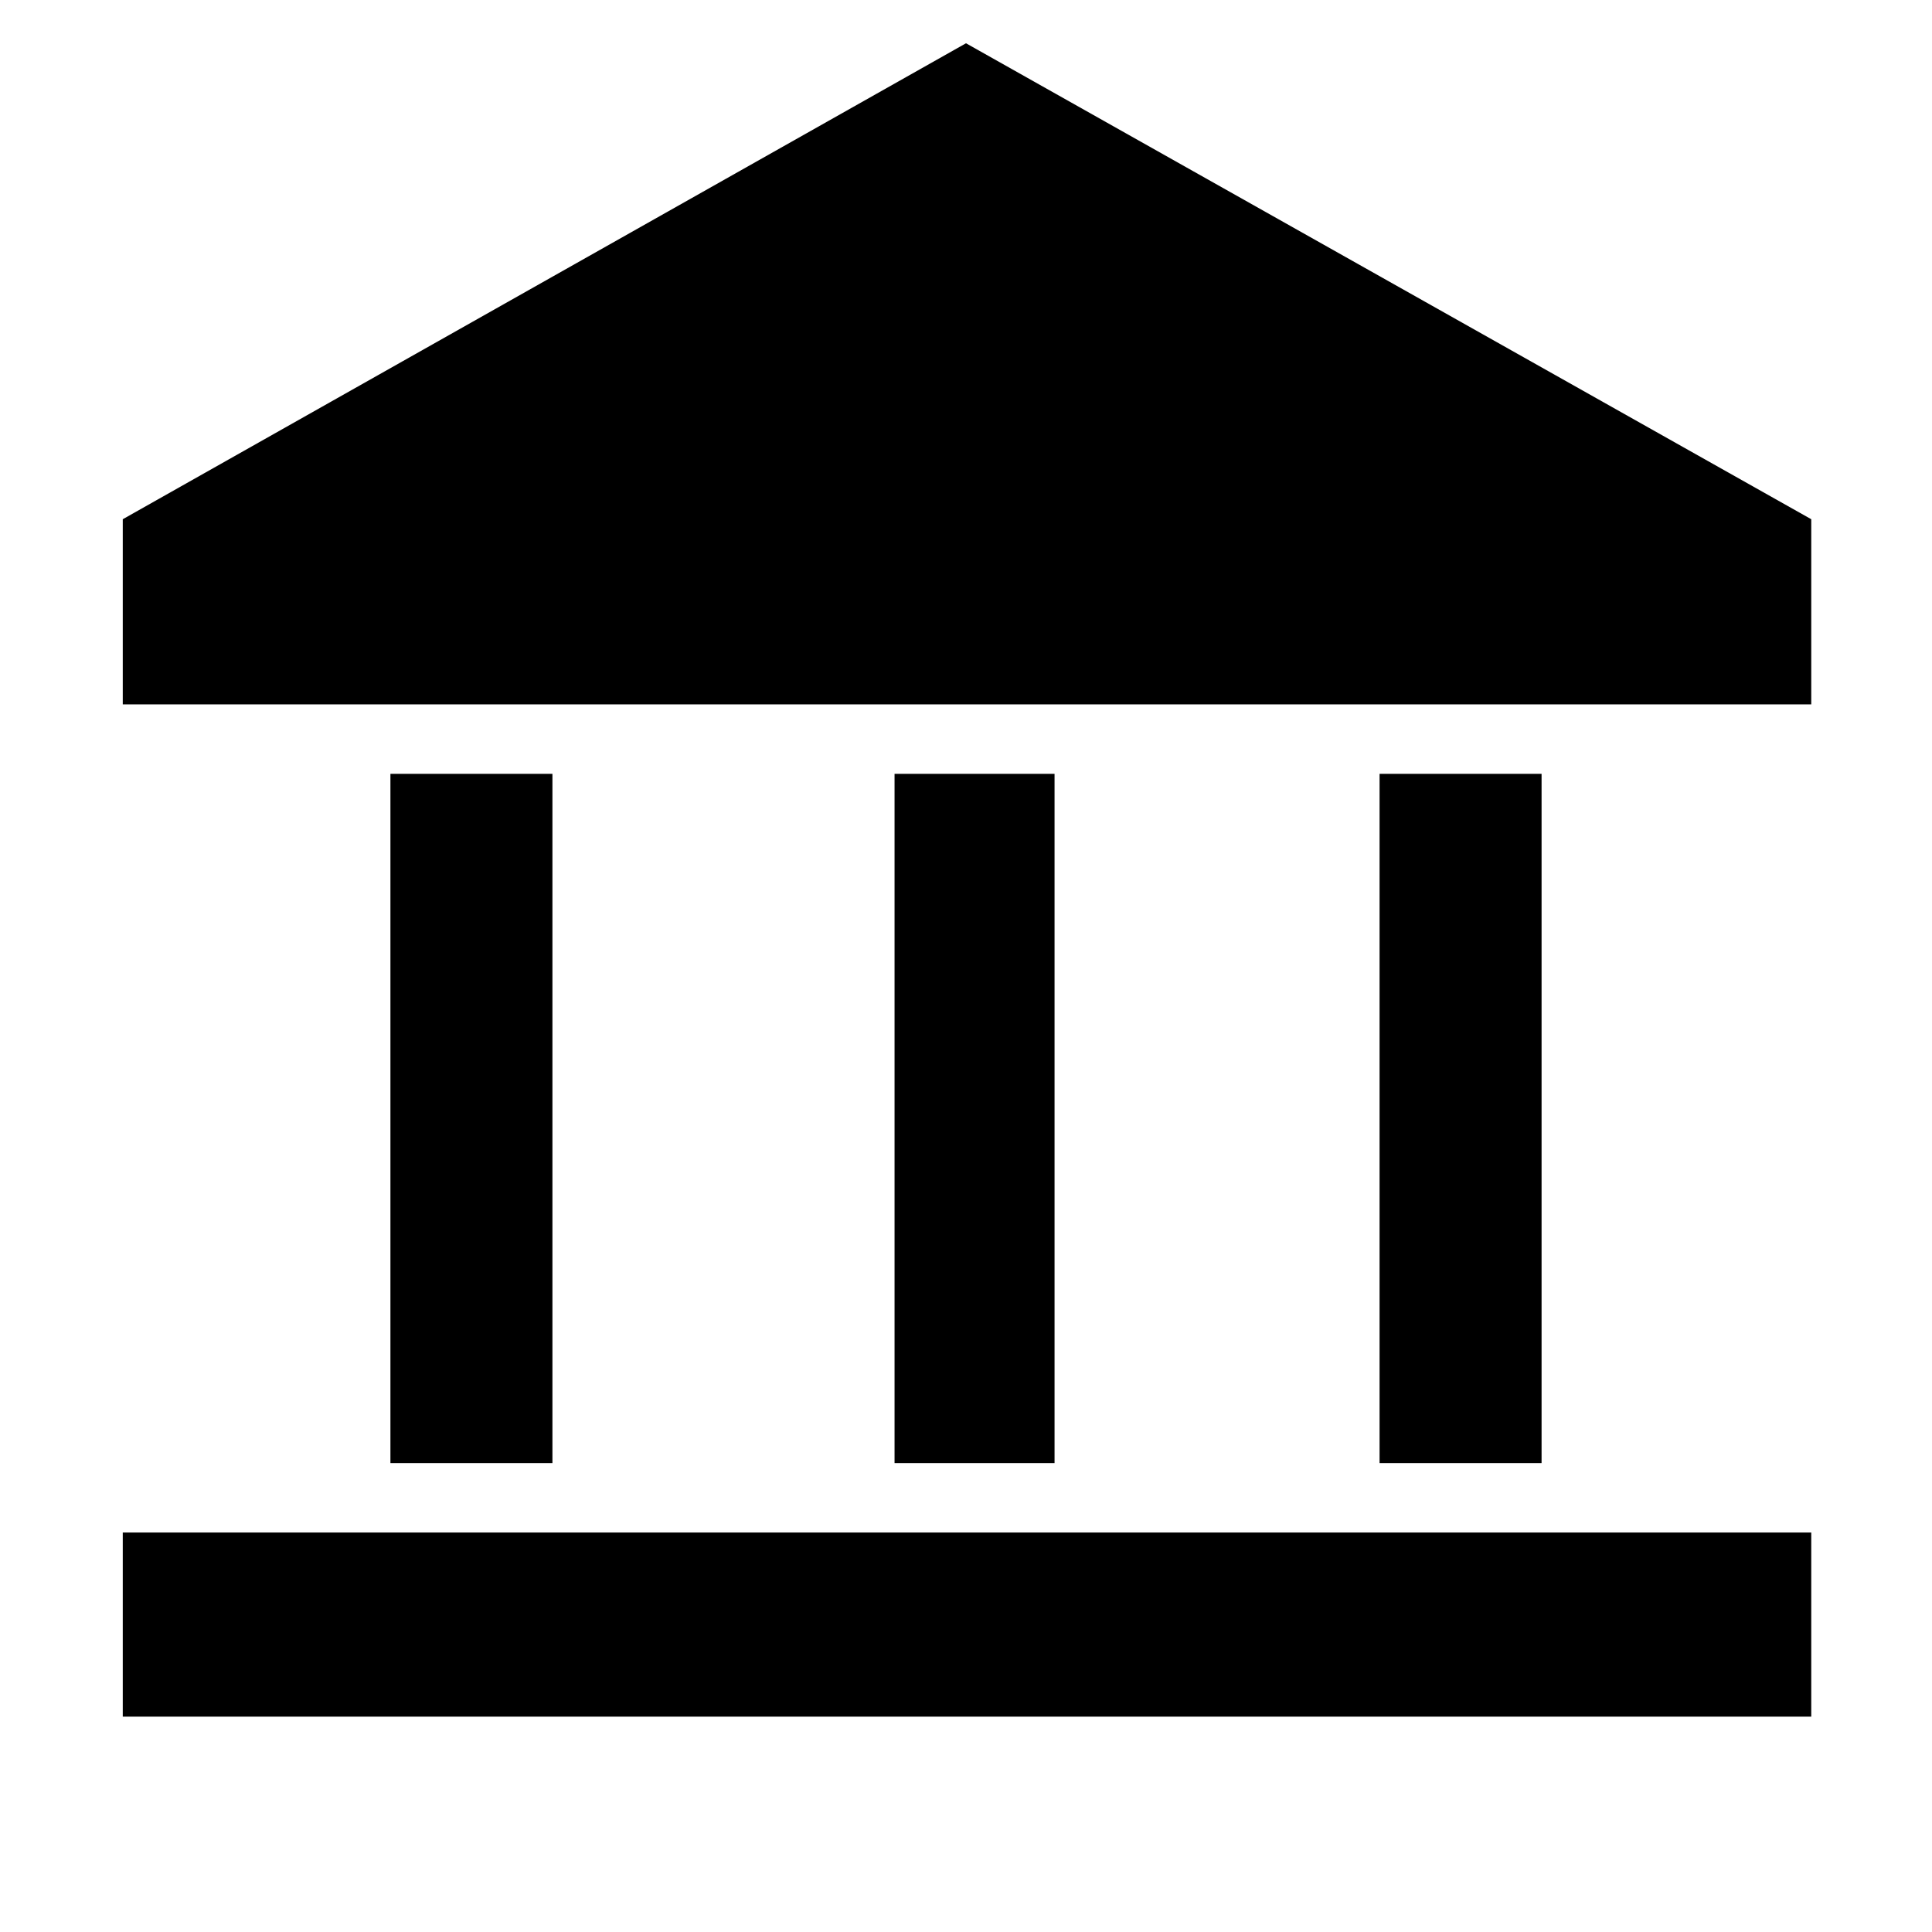
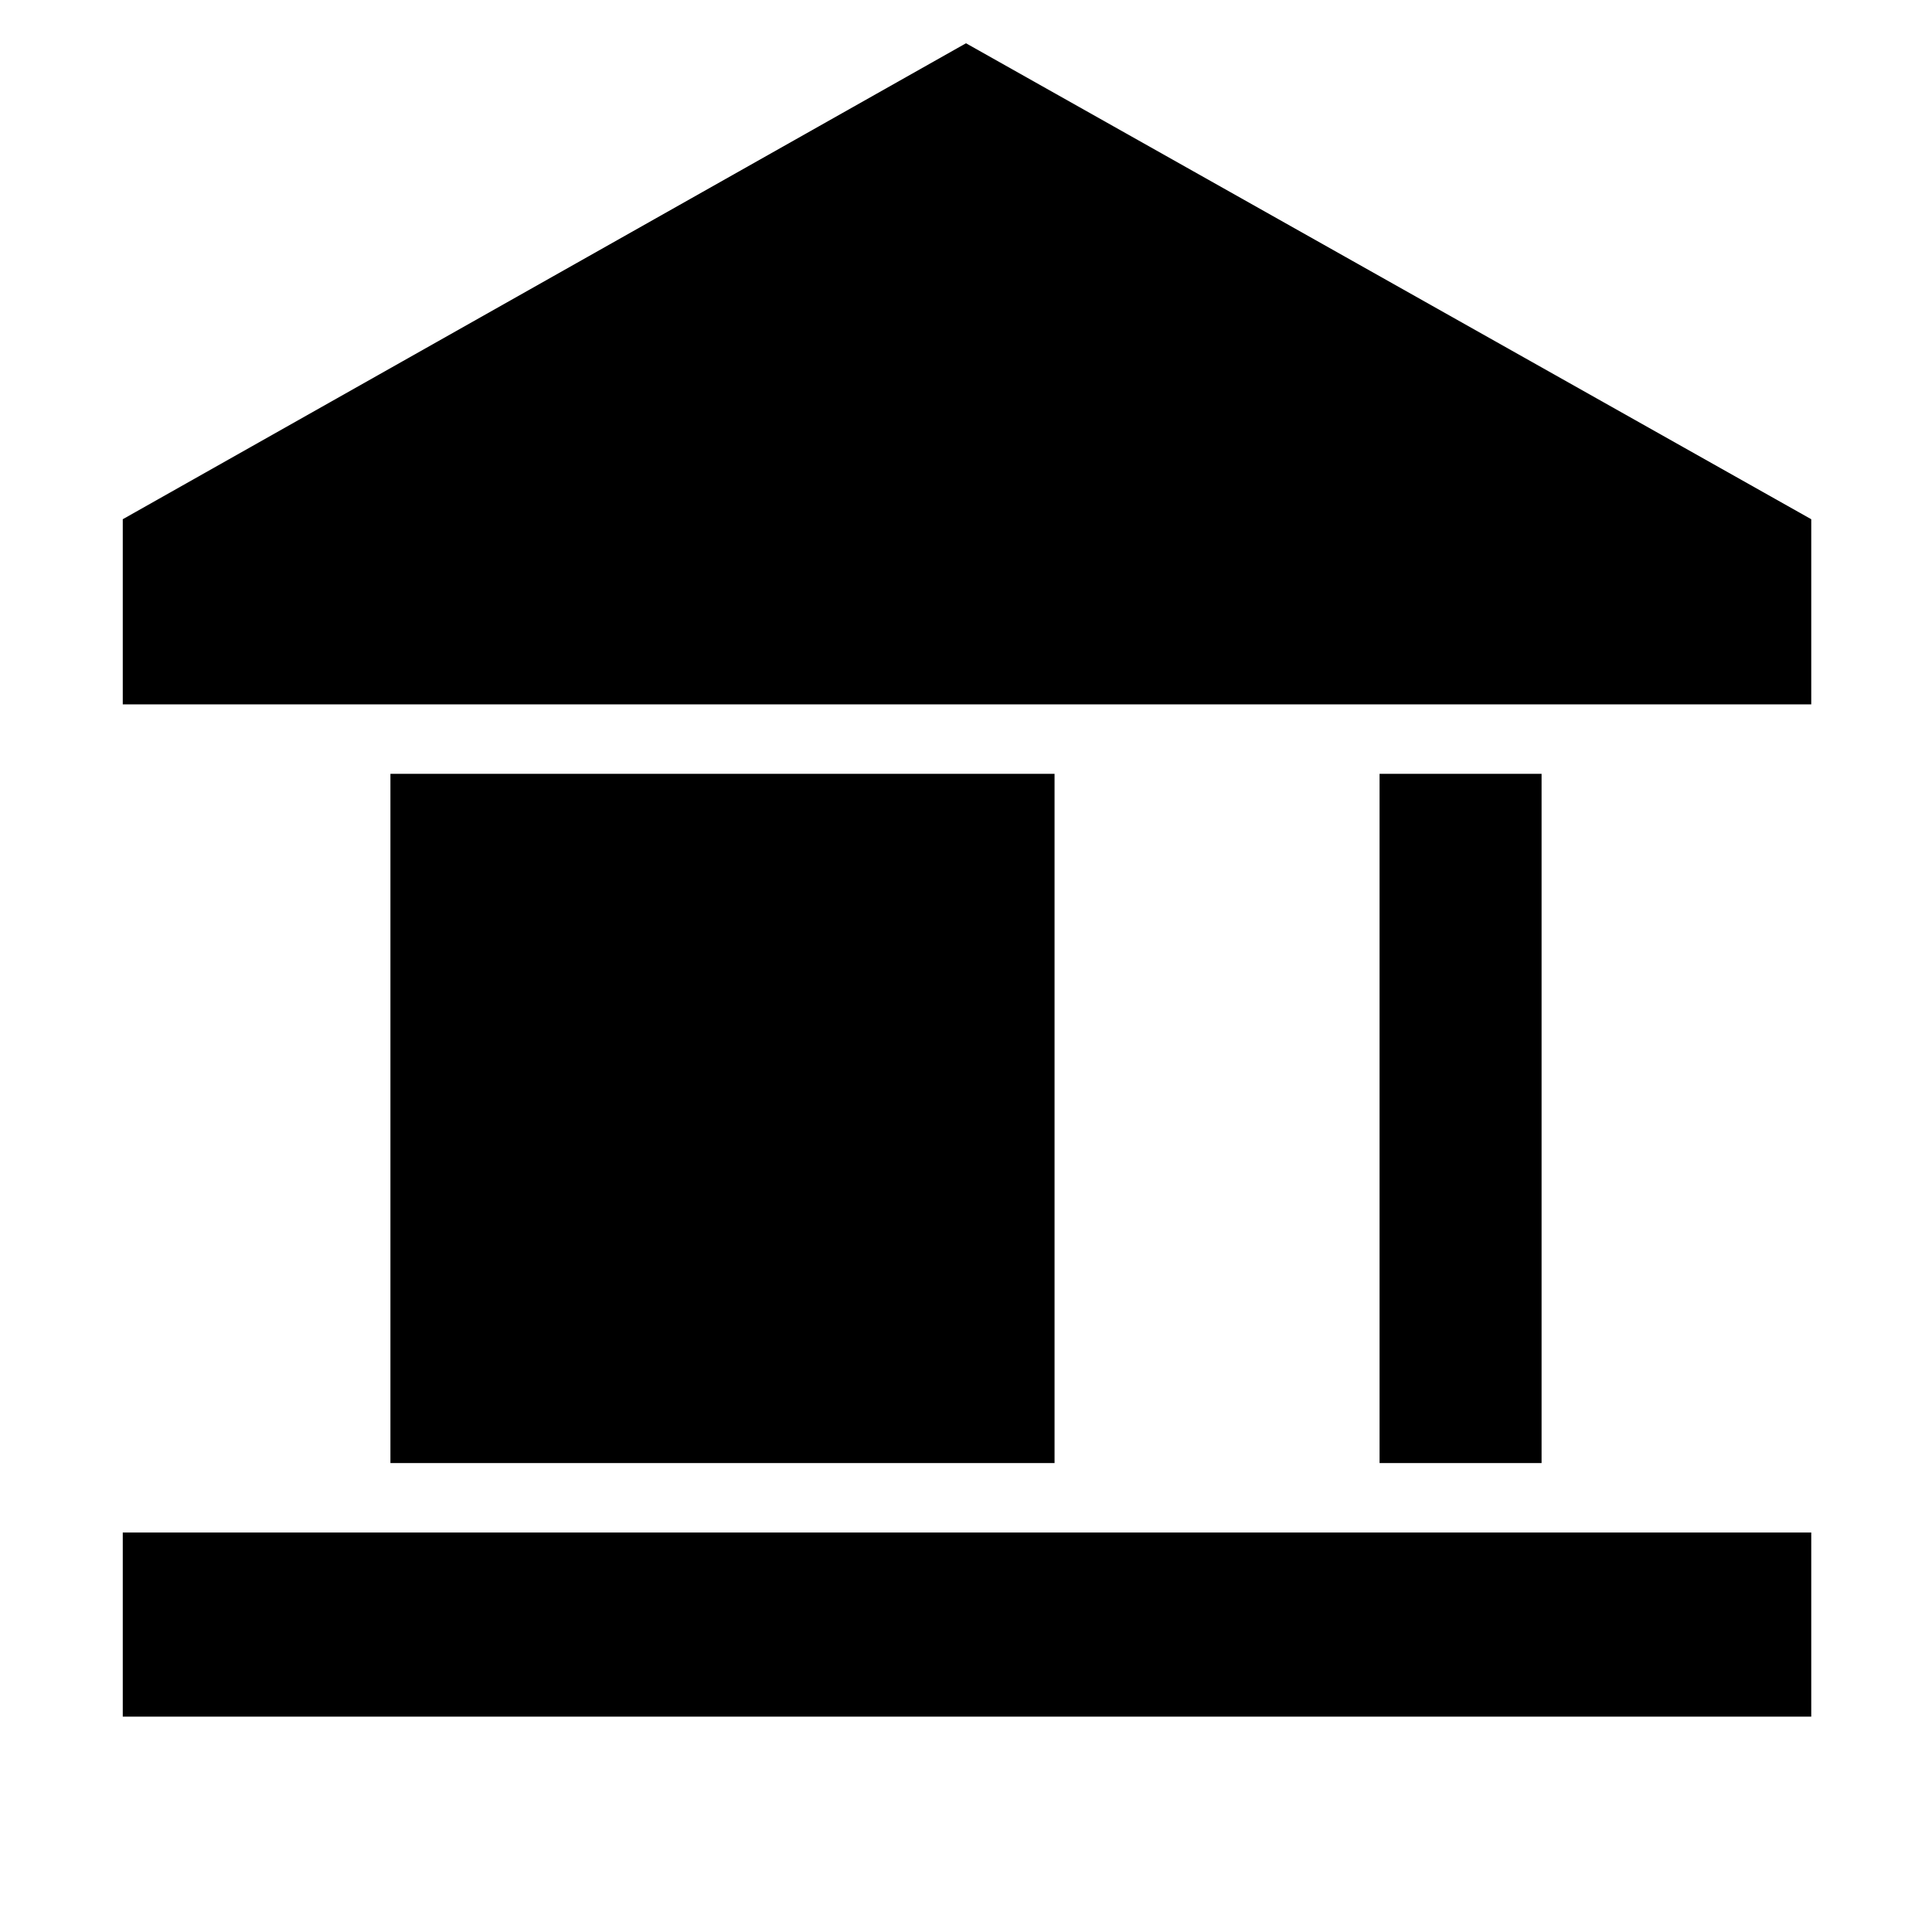
<svg xmlns="http://www.w3.org/2000/svg" height="24px" viewBox="0 -960 960 960" width="24px" fill="#000000">
-   <path d="M194-233v-342.5h80.5V-233H194Zm250.5 0v-342.5H524V-233h-79.5ZM61-107v-91.5h839v91.5H61Zm624.5-126v-342.5H766V-233h-80.5ZM61-610v-92l419-236.5L900-702v92H61Z" />
+   <path d="M194-233v-342.5h80.5V-233H194Zv-342.5H524V-233h-79.5ZM61-107v-91.5h839v91.5H61Zm624.5-126v-342.5H766V-233h-80.5ZM61-610v-92l419-236.5L900-702v92H61Z" />
</svg>